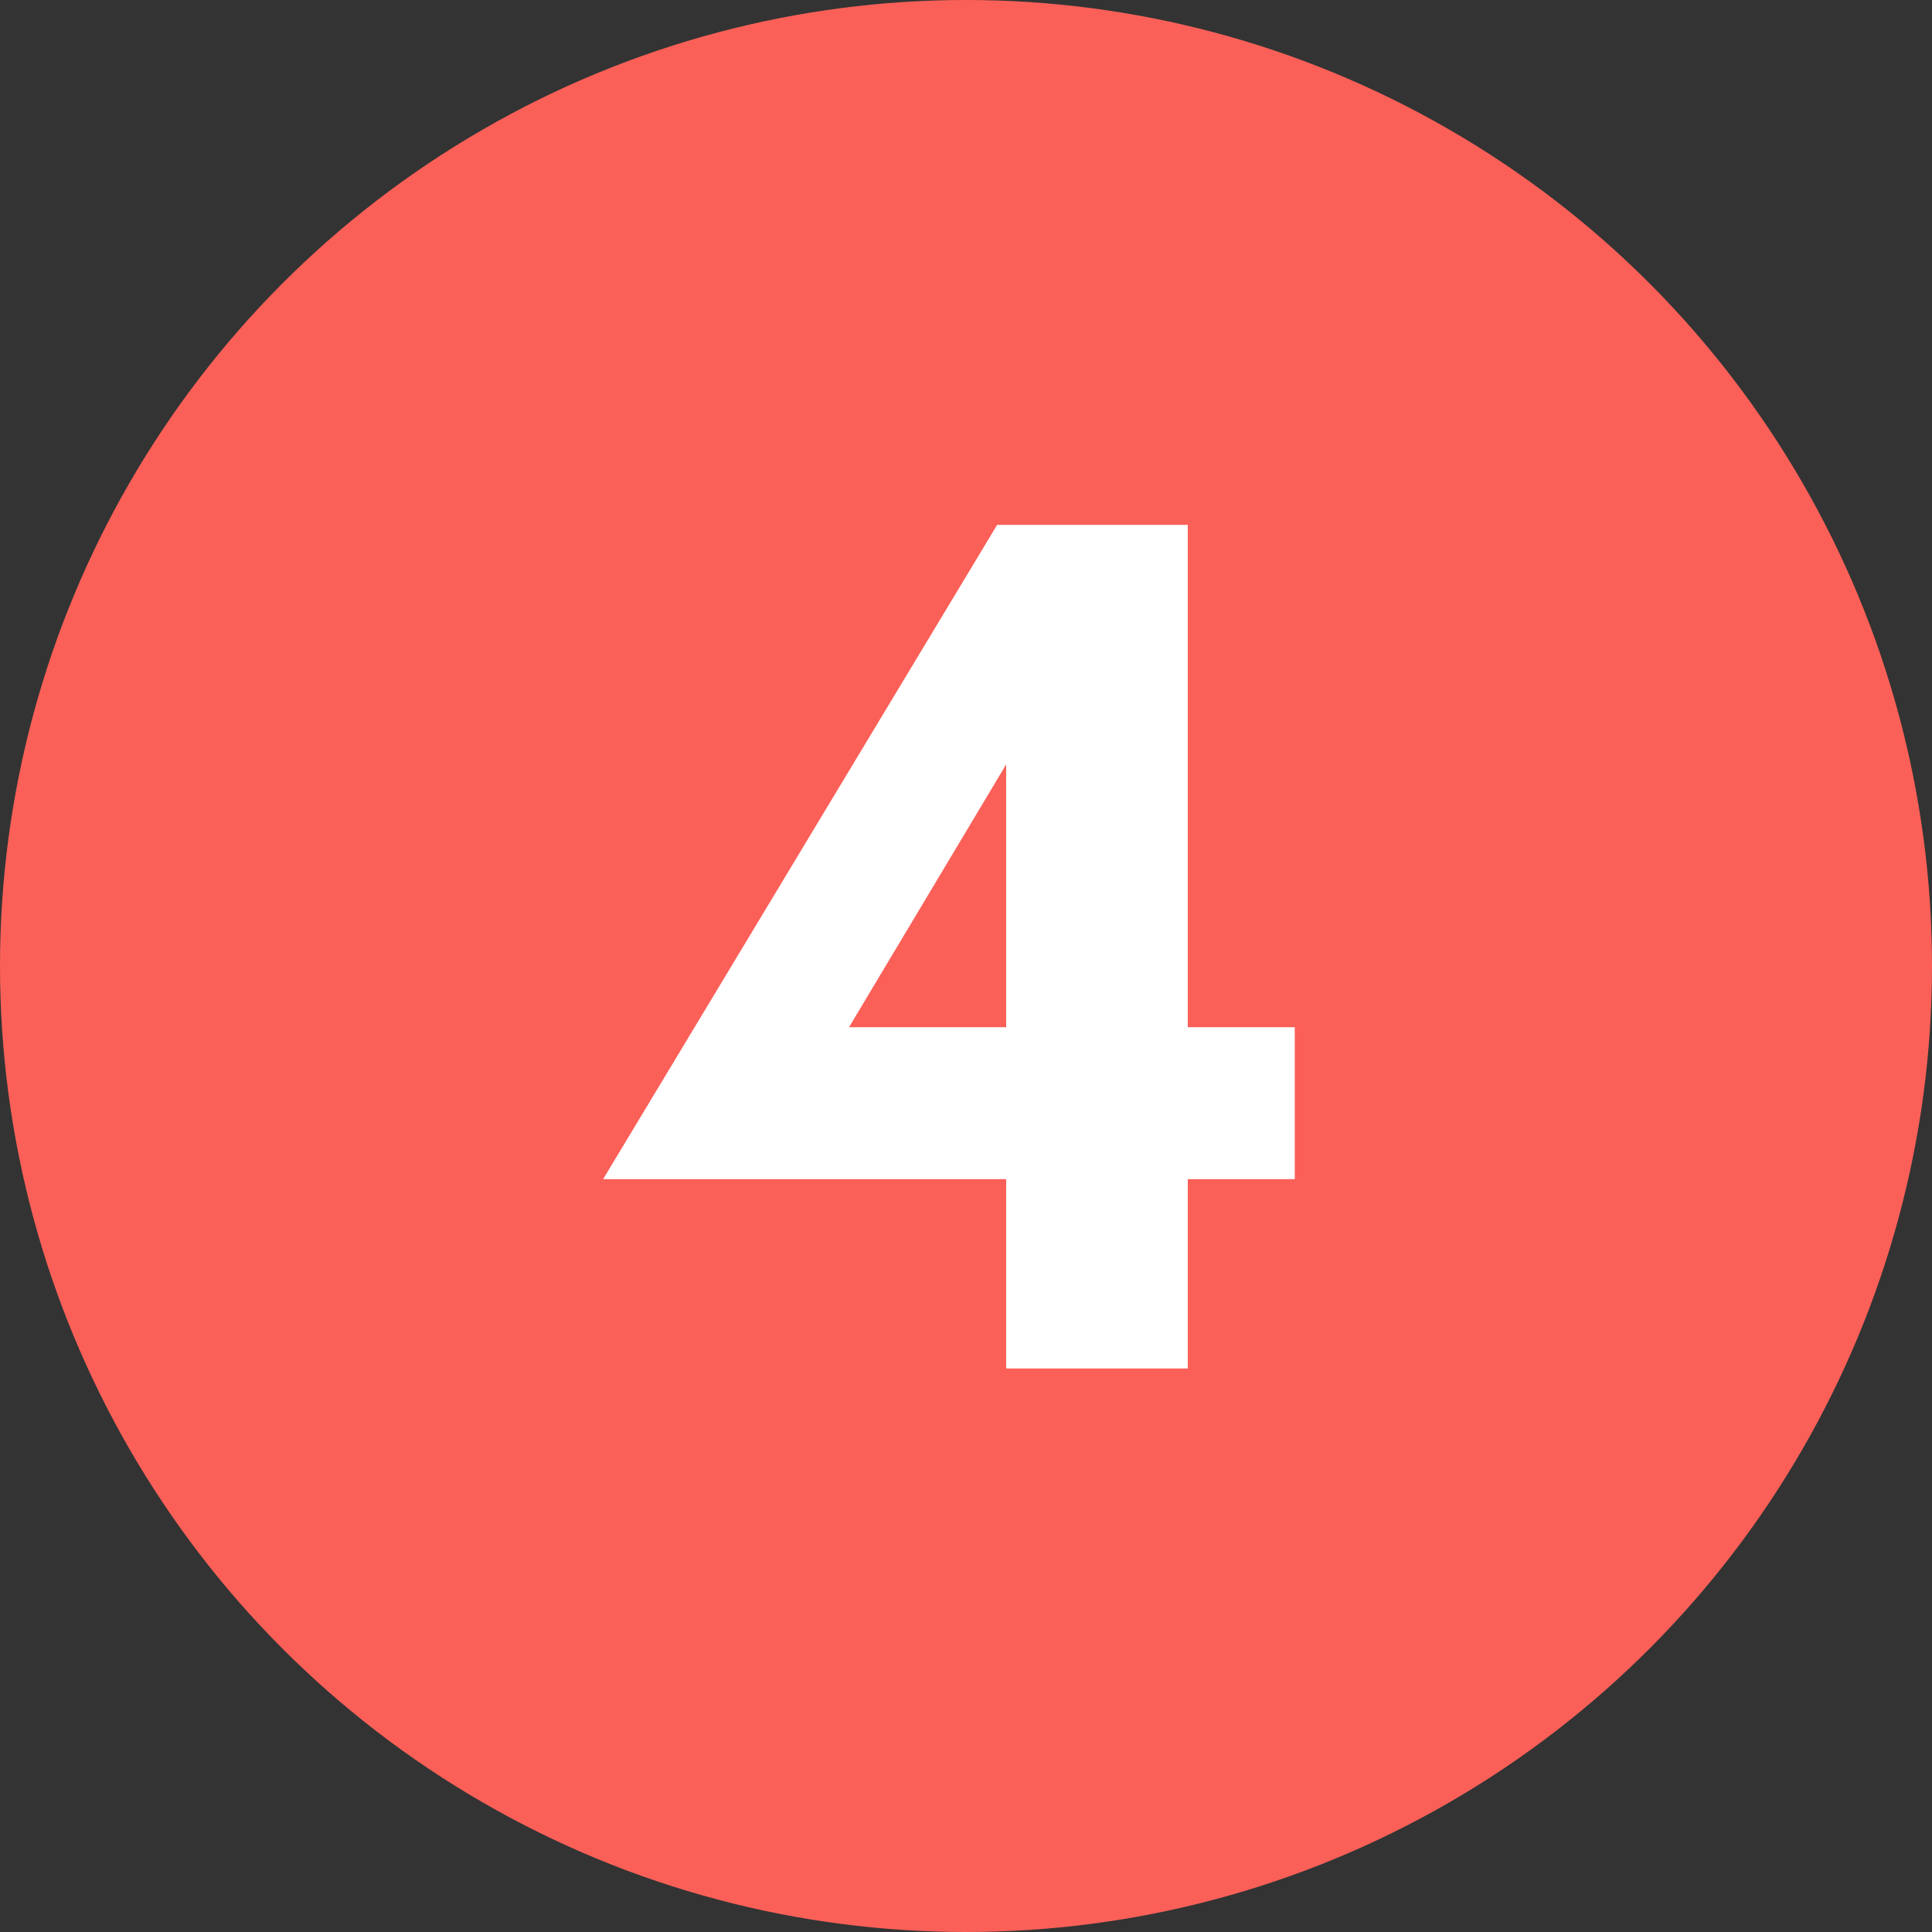
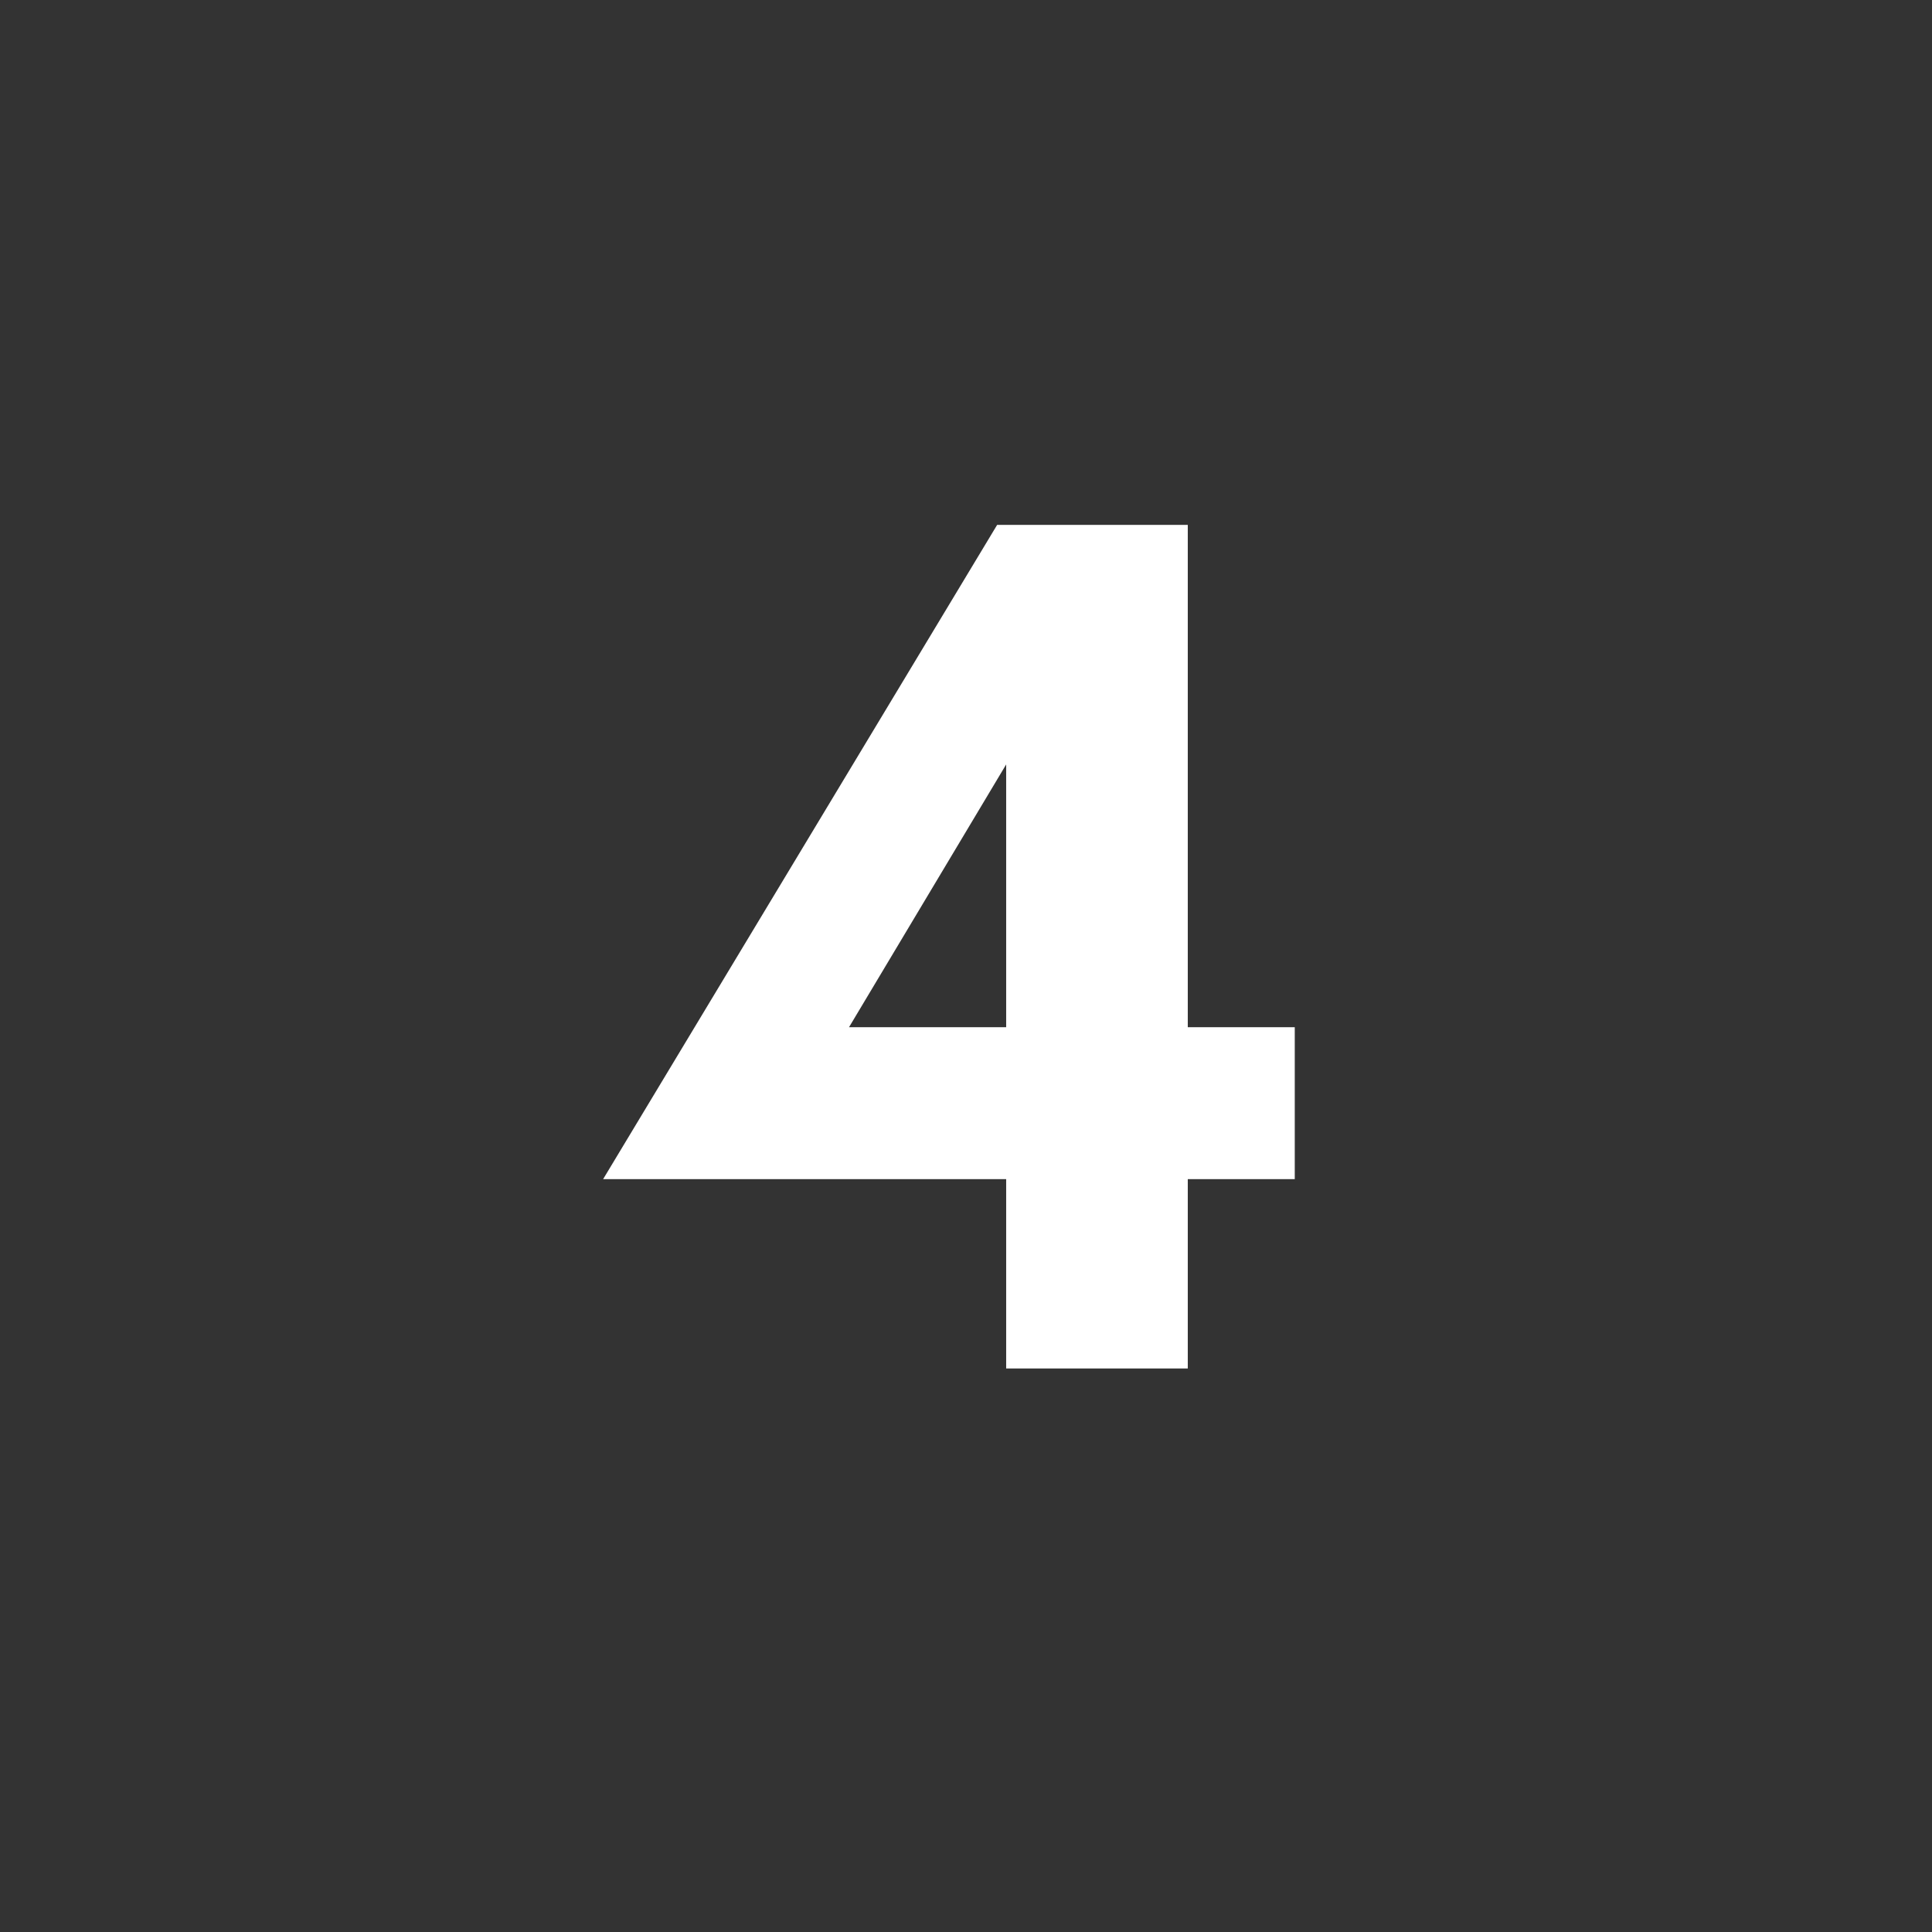
<svg xmlns="http://www.w3.org/2000/svg" width="24" height="24" viewBox="0 0 24 24" fill="none">
  <rect x="0" y="0" width="24" height="24" fill="#333333" stroke="none" />
-   <circle cx="12" cy="12" r="12" fill="#FB6058" />
  <path d="M10.547 12.76H12.499V9.496L10.547 12.76ZM16.084 14.648H14.755V17H12.499V14.648H7.492L12.387 6.52H14.755V12.76H16.084V14.648Z" fill="white" />
</svg>